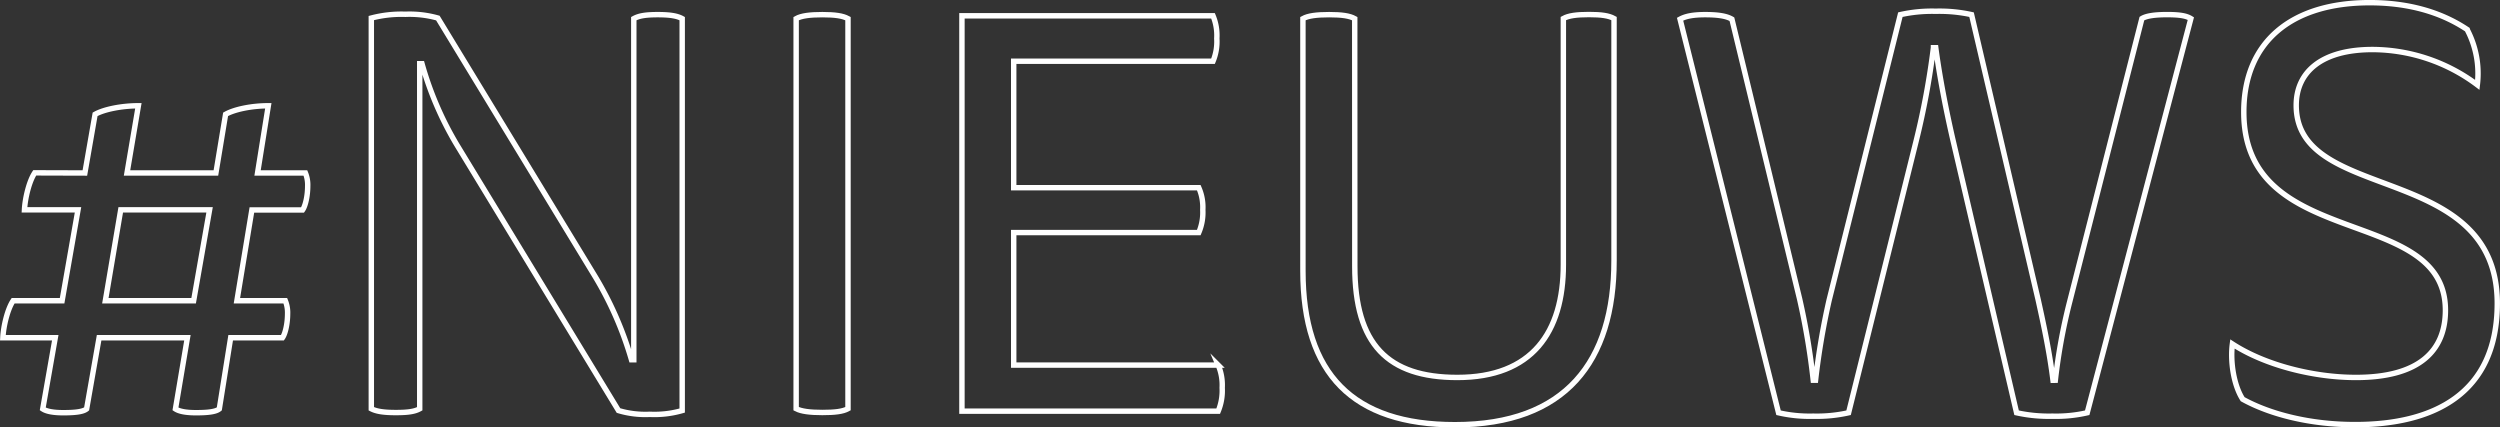
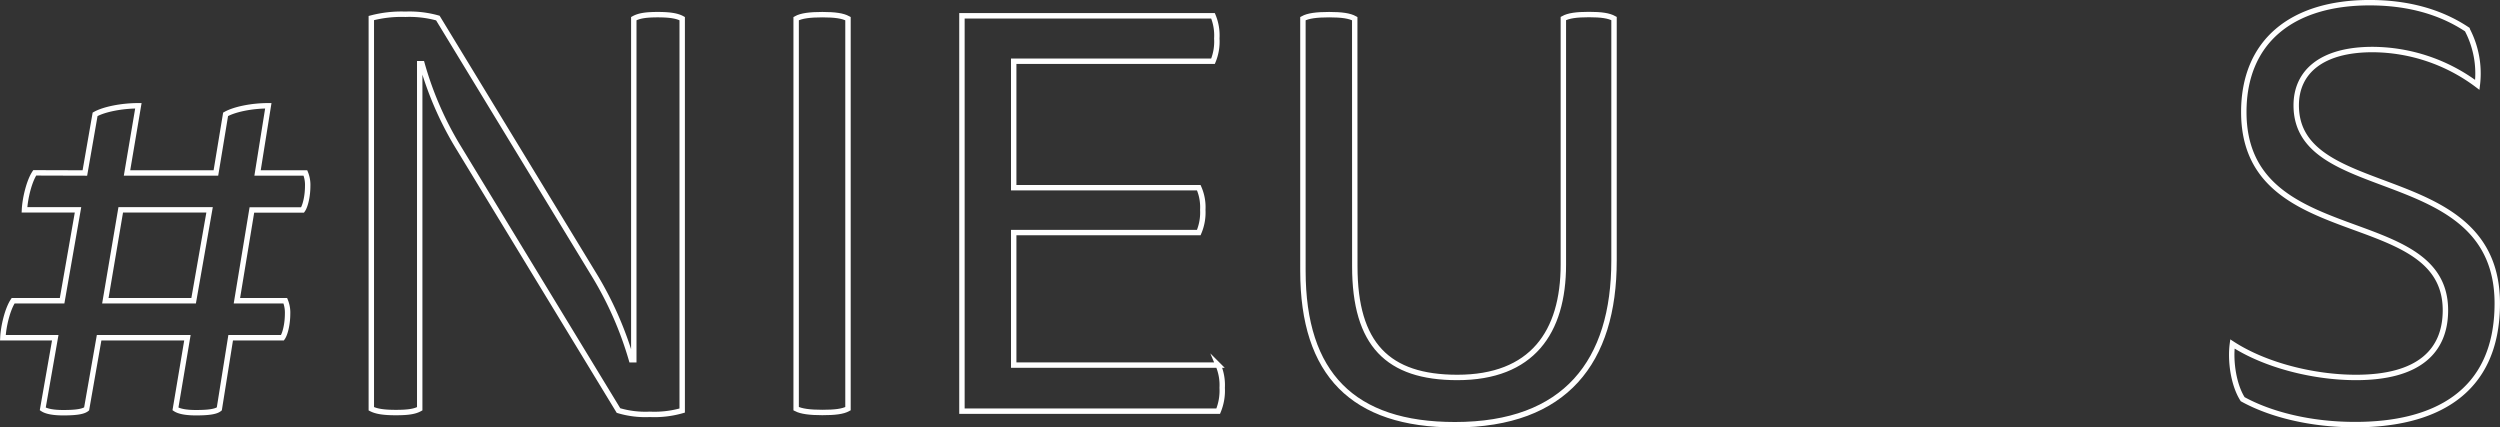
<svg xmlns="http://www.w3.org/2000/svg" id="Laag_1" data-name="Laag 1" viewBox="0 0 660.15 112.87">
  <rect x="0" y="0" width="660.15" height="112.87" fill="#333333" stroke="none" />
  <defs>
    <style>.cls-1,.cls-3{fill:none;}.cls-2{clip-path:url(#clip-path);}.cls-3{stroke:#fff;stroke-miterlimit:5.73;stroke-width:1.43px;}</style>
    <clipPath id="clip-path" transform="translate(562.01 74.41)">
      <rect class="cls-1" x="-626.93" y="-122.52" width="1023.87" height="245.82" />
    </clipPath>
  </defs>
  <g class="cls-2">
    <path class="cls-3" d="M-539.6-28.73l2.7-15.49c2.41-1.35,7.07-2.26,11.43-2.26l-3,17.75H-505l2.56-15.49c2.41-1.35,6.92-2.26,11.28-2.26L-494-28.73h12.64a8.36,8.36,0,0,1,.6,3.46c0,2.55-.6,5.26-1.36,6.31h-13.38L-499.45,5h12.78a8.36,8.36,0,0,1,.6,3.46c0,2.55-.6,5.26-1.35,6.31H-501.1l-3,18.8c-.91.75-3,1-6.17,1-2.41,0-4.36-.3-5.41-1l3.16-18.8h-23.32l-3.3,18.8c-.91.75-3,1-6.17,1-2.41,0-4.36-.3-5.41-1l3.3-18.8h-13.83c.15-3,1.2-7.52,2.71-9.77h12.93L-541.41-19h-14.14c.15-3,1.21-7.52,2.71-9.77ZM-534.19,5h23.31L-506.67-19h-23.46Z" transform="translate(562.01 74.41)" />
    <path class="cls-3" d="M-451.18,33.53c-1.35.75-3.16,1-6.32,1s-5.11-.3-6.46-1V-69.64a31.2,31.2,0,0,1,9-1,27.71,27.71,0,0,1,8.57,1l40.91,67.23a92.55,92.55,0,0,1,10.22,23h.61V-69.49c1.35-.75,3.15-1.05,6.31-1.05s5.12.3,6.47,1.05V34A26.37,26.37,0,0,1-390.42,35,24.84,24.84,0,0,1-398.69,34l-42.72-70.23a88.27,88.27,0,0,1-9.17-21.36h-.6Z" transform="translate(562.01 74.41)" />
    <path class="cls-3" d="M-351.78-69.49c1.35-.75,3.61-1.05,6.92-1.05s5.41.3,6.77,1.05v103c-1.36.75-3.46,1-6.77,1s-5.57-.3-6.92-1Z" transform="translate(562.01 74.41)" />
    <path class="cls-3" d="M-241.7-70.24a13.55,13.55,0,0,1,1,6,13.5,13.5,0,0,1-1,6h-52.63v33.39h48.87A12.79,12.79,0,0,1-244.4-19a13.51,13.51,0,0,1-1.06,6h-48.87v35h54a13.52,13.52,0,0,1,1.05,6,14.22,14.22,0,0,1-1.05,6.16H-308V-70.24Z" transform="translate(562.01 74.41)" />
    <path class="cls-3" d="M-204.26-4.07c0,20.61,8.73,29.33,27.07,29.33,19.71,0,28-11.88,28-29.78v-65c1.35-.75,3.46-1.05,6.76-1.05s5.27.3,6.62,1.05V-5.57c0,26.62-12.78,43.31-42,43.31-26.92,0-40.15-13.38-40.15-40.6V-69.49c1.35-.75,3.61-1.05,6.92-1.05s5.41.3,6.76,1.05Z" transform="translate(562.01 74.41)" />
-     <path class="cls-3" d="M-19.28,26a151.45,151.45,0,0,1,3.76-20.6l19.1-74.9c1.2-.75,3.61-1.05,6.62-1.05,3.3,0,5.11.3,6.31,1.05L-10.86,34.58a36.72,36.72,0,0,1-9.17.91,39.57,39.57,0,0,1-9.48-.91L-46.35-37.6c-1.66-7.22-3.46-16.25-4.51-24.22h-.6A208.65,208.65,0,0,1-56-37.3L-73.87,34.58a38.2,38.2,0,0,1-9.33.91,36.72,36.72,0,0,1-9.17-.91l-26-103.92c1.36-.75,3.31-1.2,6.62-1.2,3.16,0,5.56.3,7.07,1.2L-86.81,4.51A190.47,190.47,0,0,1-83.2,26h.6A194.83,194.83,0,0,1-79,4.81l18.8-75.35a38.28,38.28,0,0,1,9.33-.9,39.5,39.5,0,0,1,9.47.9l17.6,75.35c1.5,6.76,3,13.83,3.91,21.2Z" transform="translate(562.01 74.41)" />
    <path class="cls-3" d="M60.12,25.26c16.54,0,23.61-6.92,23.61-17.75,0-28.12-53.24-15.34-53.24-52.33C30.49-63.32,43-73.7,63.73-73.7c9.77,0,18.5,2.26,25.72,7.07A24.83,24.83,0,0,1,92.15-52a46.38,46.38,0,0,0-27.67-9.33c-13.38,0-20.15,5.87-20.15,14.74C44.33-20.46,97.42-32,97.42,5.71c0,24.21-17.3,32-37.45,32C48.09,37.74,37.41,35,30.19,31c-2.41-3.76-3.31-10.07-2.71-14.58C36.06,22,48.84,25.26,60.12,25.26Z" transform="translate(562.01 74.41)" />
  </g>
</svg>